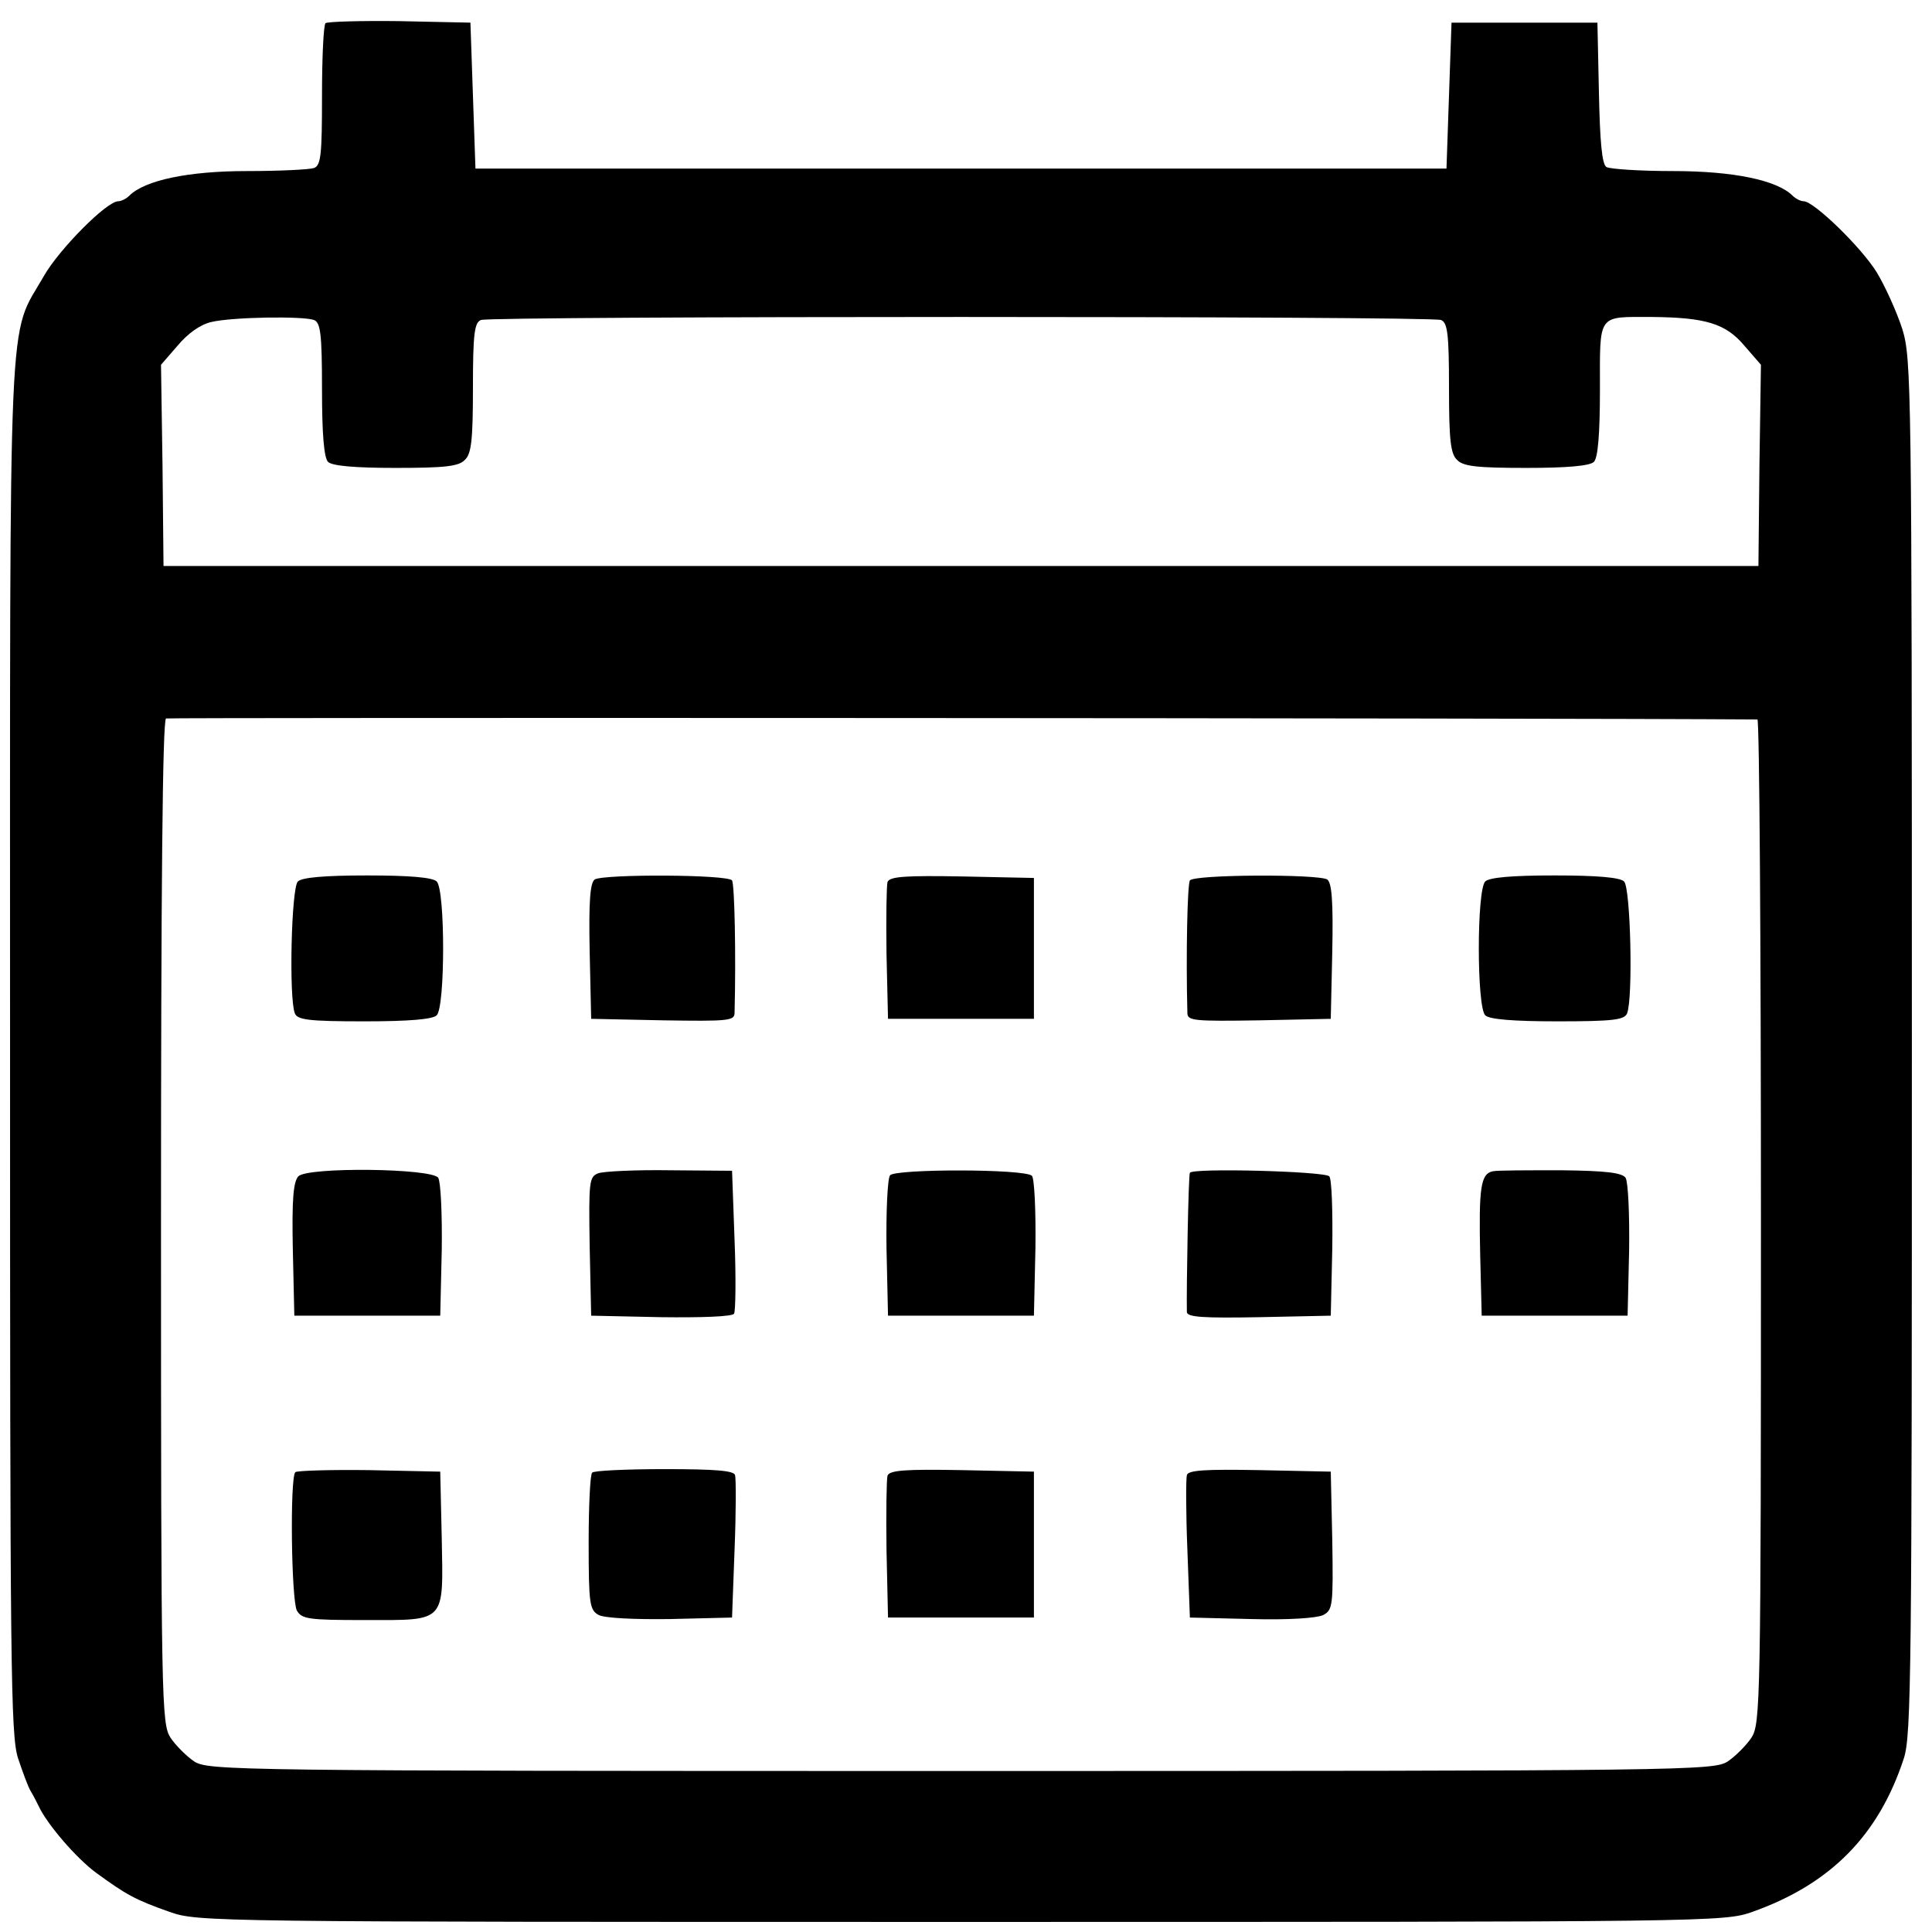
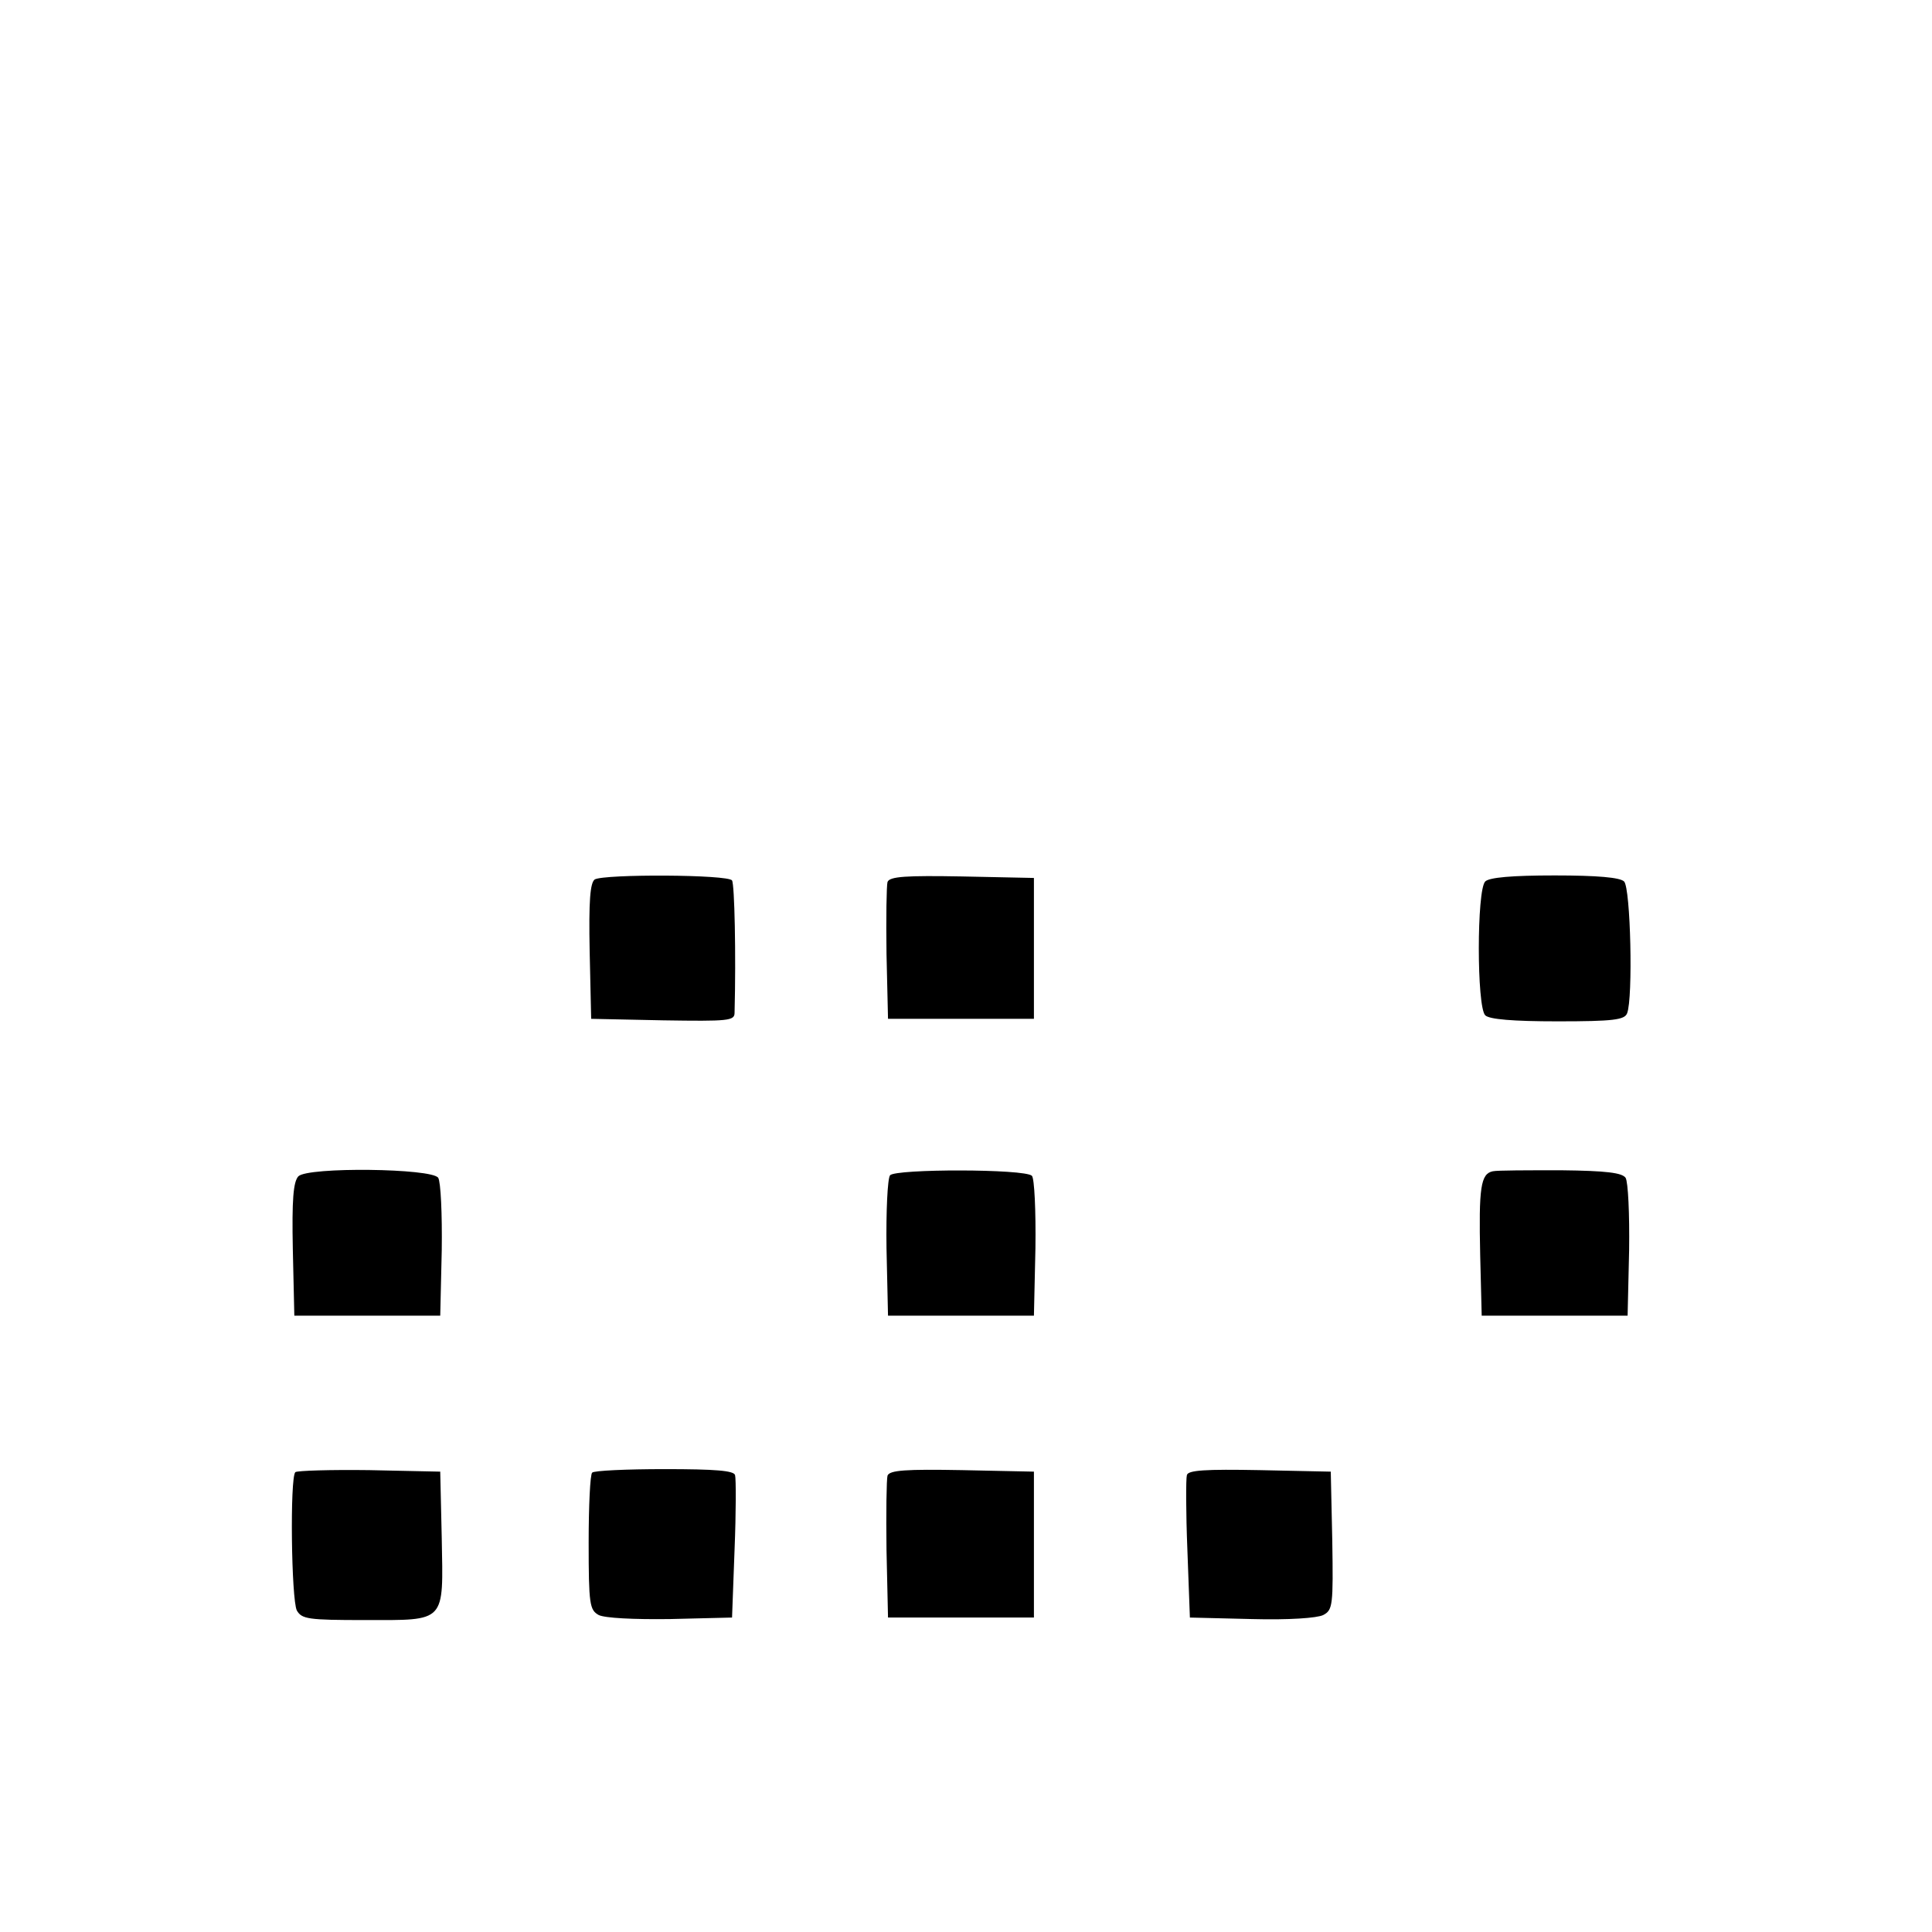
<svg xmlns="http://www.w3.org/2000/svg" class="svgImg" version="1.0" width="384pt" height="384pt" viewBox="0 0 384 384" preserveAspectRatio="xMidYMid meet">
  <g transform="translate(0,384) scale(0.1,-0.1)" stroke="none">
-     <path fill="currentColor" d="M647 3794 c-4 -4 -7 -69 -7 -145 0 -116 -2 -138 -16 -143 -9 -3 -68 -6 -133 -6 -116 0 -203 -18 -234 -49 -6 -6 -16 -11 -22 -11 -23 0 -118 -96 -148 -149 -72 -126 -67 -14 -67 -1531 0 -1233 1 -1370 16 -1415 9 -27 20 -57 25 -65 5 -8 12 -22 16 -30 16 -35 75 -104 115 -133 59 -43 77 -53 145 -77 57 -20 75 -20 1573 -20 1498 0 1516 0 1573 20 155 55 251 152 301 305 15 45 16 180 16 1415 0 1318 -1 1367 -19 1426 -11 34 -34 85 -51 113 -31 50 -125 141 -145 141 -6 0 -16 5 -22 11 -31 31 -118 49 -238 49 -66 0 -125 4 -132 8 -9 5 -13 51 -15 147 l-3 140 -145 0 -145 0 -5 -145 -5 -145 -965 0 -965 0 -5 145 -5 145 -141 3 c-77 1 -143 -1 -147 -4z m-23 -590 c13 -5 16 -27 16 -138 0 -89 4 -136 12 -144 8 -8 53 -12 134 -12 98 0 126 3 138 16 13 12 16 40 16 144 0 107 3 129 16 134 20 8 1888 8 1908 0 13 -5 16 -27 16 -134 0 -104 3 -132 16 -144 12 -13 40 -16 138 -16 81 0 126 4 134 12 8 8 12 55 12 144 0 152 -6 144 103 144 107 -1 147 -13 184 -57 l33 -38 -3 -200 -2 -200 -1585 0 -1585 0 -2 200 -3 200 33 38 c20 24 45 42 67 47 42 10 182 12 204 4z m2869 -794 c4 0 7 -449 7 -997 0 -961 -1 -999 -19 -1027 -10 -15 -32 -37 -47 -47 -28 -18 -76 -19 -1524 -19 -1448 0 -1496 1 -1524 19 -15 10 -37 32 -47 47 -18 28 -19 66 -19 1026 0 655 3 997 10 1000 7 2 2764 1 3163 -2z" />
-     <path fill="currentColor" d="M592 2088 c-13 -13 -18 -232 -6 -262 5 -13 27 -16 138 -16 89 0 136 4 144 12 17 17 17 249 0 266 -8 8 -53 12 -138 12 -85 0 -130 -4 -138 -12z" />
    <path fill="currentColor" d="M1182 2092 c-9 -7 -12 -42 -10 -143 l3 -134 143 -3 c130 -2 142 -1 142 15 3 116 0 255 -5 263 -7 12 -254 13 -273 2z" />
    <path fill="currentColor" d="M1764 2087 c-2 -7 -3 -71 -2 -143 l3 -129 145 0 145 0 0 140 0 140 -143 3 c-111 2 -144 0 -148 -11z" />
-     <path fill="currentColor" d="M2365 2090 c-5 -8 -8 -147 -5 -263 0 -16 12 -17 143 -15 l142 3 3 134 c2 101 -1 136 -10 143 -19 11 -266 10 -273 -2z" />
    <path fill="currentColor" d="M2952 2088 c-17 -17 -17 -249 0 -266 8 -8 55 -12 144 -12 111 0 133 3 138 16 12 30 7 249 -6 262 -8 8 -53 12 -138 12 -85 0 -130 -4 -138 -12z" />
    <path fill="currentColor" d="M593 1502 c-10 -11 -13 -46 -11 -145 l3 -132 145 0 145 0 3 130 c1 72 -2 136 -7 144 -12 19 -259 22 -278 3z" />
-     <path fill="currentColor" d="M1189 1508 c-18 -7 -19 -16 -17 -145 l3 -138 139 -3 c78 -1 142 1 145 7 3 5 4 71 1 146 l-5 138 -123 1 c-68 1 -132 -2 -143 -6z" />
    <path fill="currentColor" d="M1769 1504 c-5 -7 -8 -72 -7 -145 l3 -134 145 0 145 0 3 134 c1 74 -2 139 -7 144 -14 14 -271 14 -282 1z" />
-     <path fill="currentColor" d="M2365 1509 c-3 -4 -7 -230 -6 -277 1 -10 33 -12 144 -10 l142 3 3 134 c1 74 -1 138 -6 143 -10 10 -272 17 -277 7z" />
-     <path fill="currentColor" d="M2967 1512 c-24 -5 -28 -32 -25 -167 l3 -120 145 0 145 0 3 130 c1 72 -2 136 -7 144 -7 10 -38 14 -128 15 -66 0 -127 0 -136 -2z" />
+     <path fill="currentColor" d="M2967 1512 c-24 -5 -28 -32 -25 -167 l3 -120 145 0 145 0 3 130 c1 72 -2 136 -7 144 -7 10 -38 14 -128 15 -66 0 -127 0 -136 -2" />
    <path fill="currentColor" d="M587 914 c-11 -11 -8 -253 3 -275 10 -17 22 -19 135 -19 163 0 156 -7 153 163 l-3 132 -141 3 c-77 1 -143 -1 -147 -4z" />
    <path fill="currentColor" d="M1177 913 c-4 -3 -7 -66 -7 -139 0 -123 2 -134 20 -144 12 -6 69 -9 142 -8 l123 3 5 135 c3 74 3 141 1 148 -2 9 -39 12 -140 12 -76 0 -141 -3 -144 -7z" />
    <path fill="currentColor" d="M1764 907 c-2 -7 -3 -74 -2 -148 l3 -134 145 0 145 0 0 145 0 145 -143 3 c-111 2 -144 0 -148 -11z" />
    <path fill="currentColor" d="M2359 908 c-2 -7 -2 -74 1 -148 l5 -135 123 -3 c74 -2 130 2 142 8 19 10 20 19 18 148 l-3 137 -141 3 c-108 2 -143 0 -145 -10z" />
  </g>
</svg>